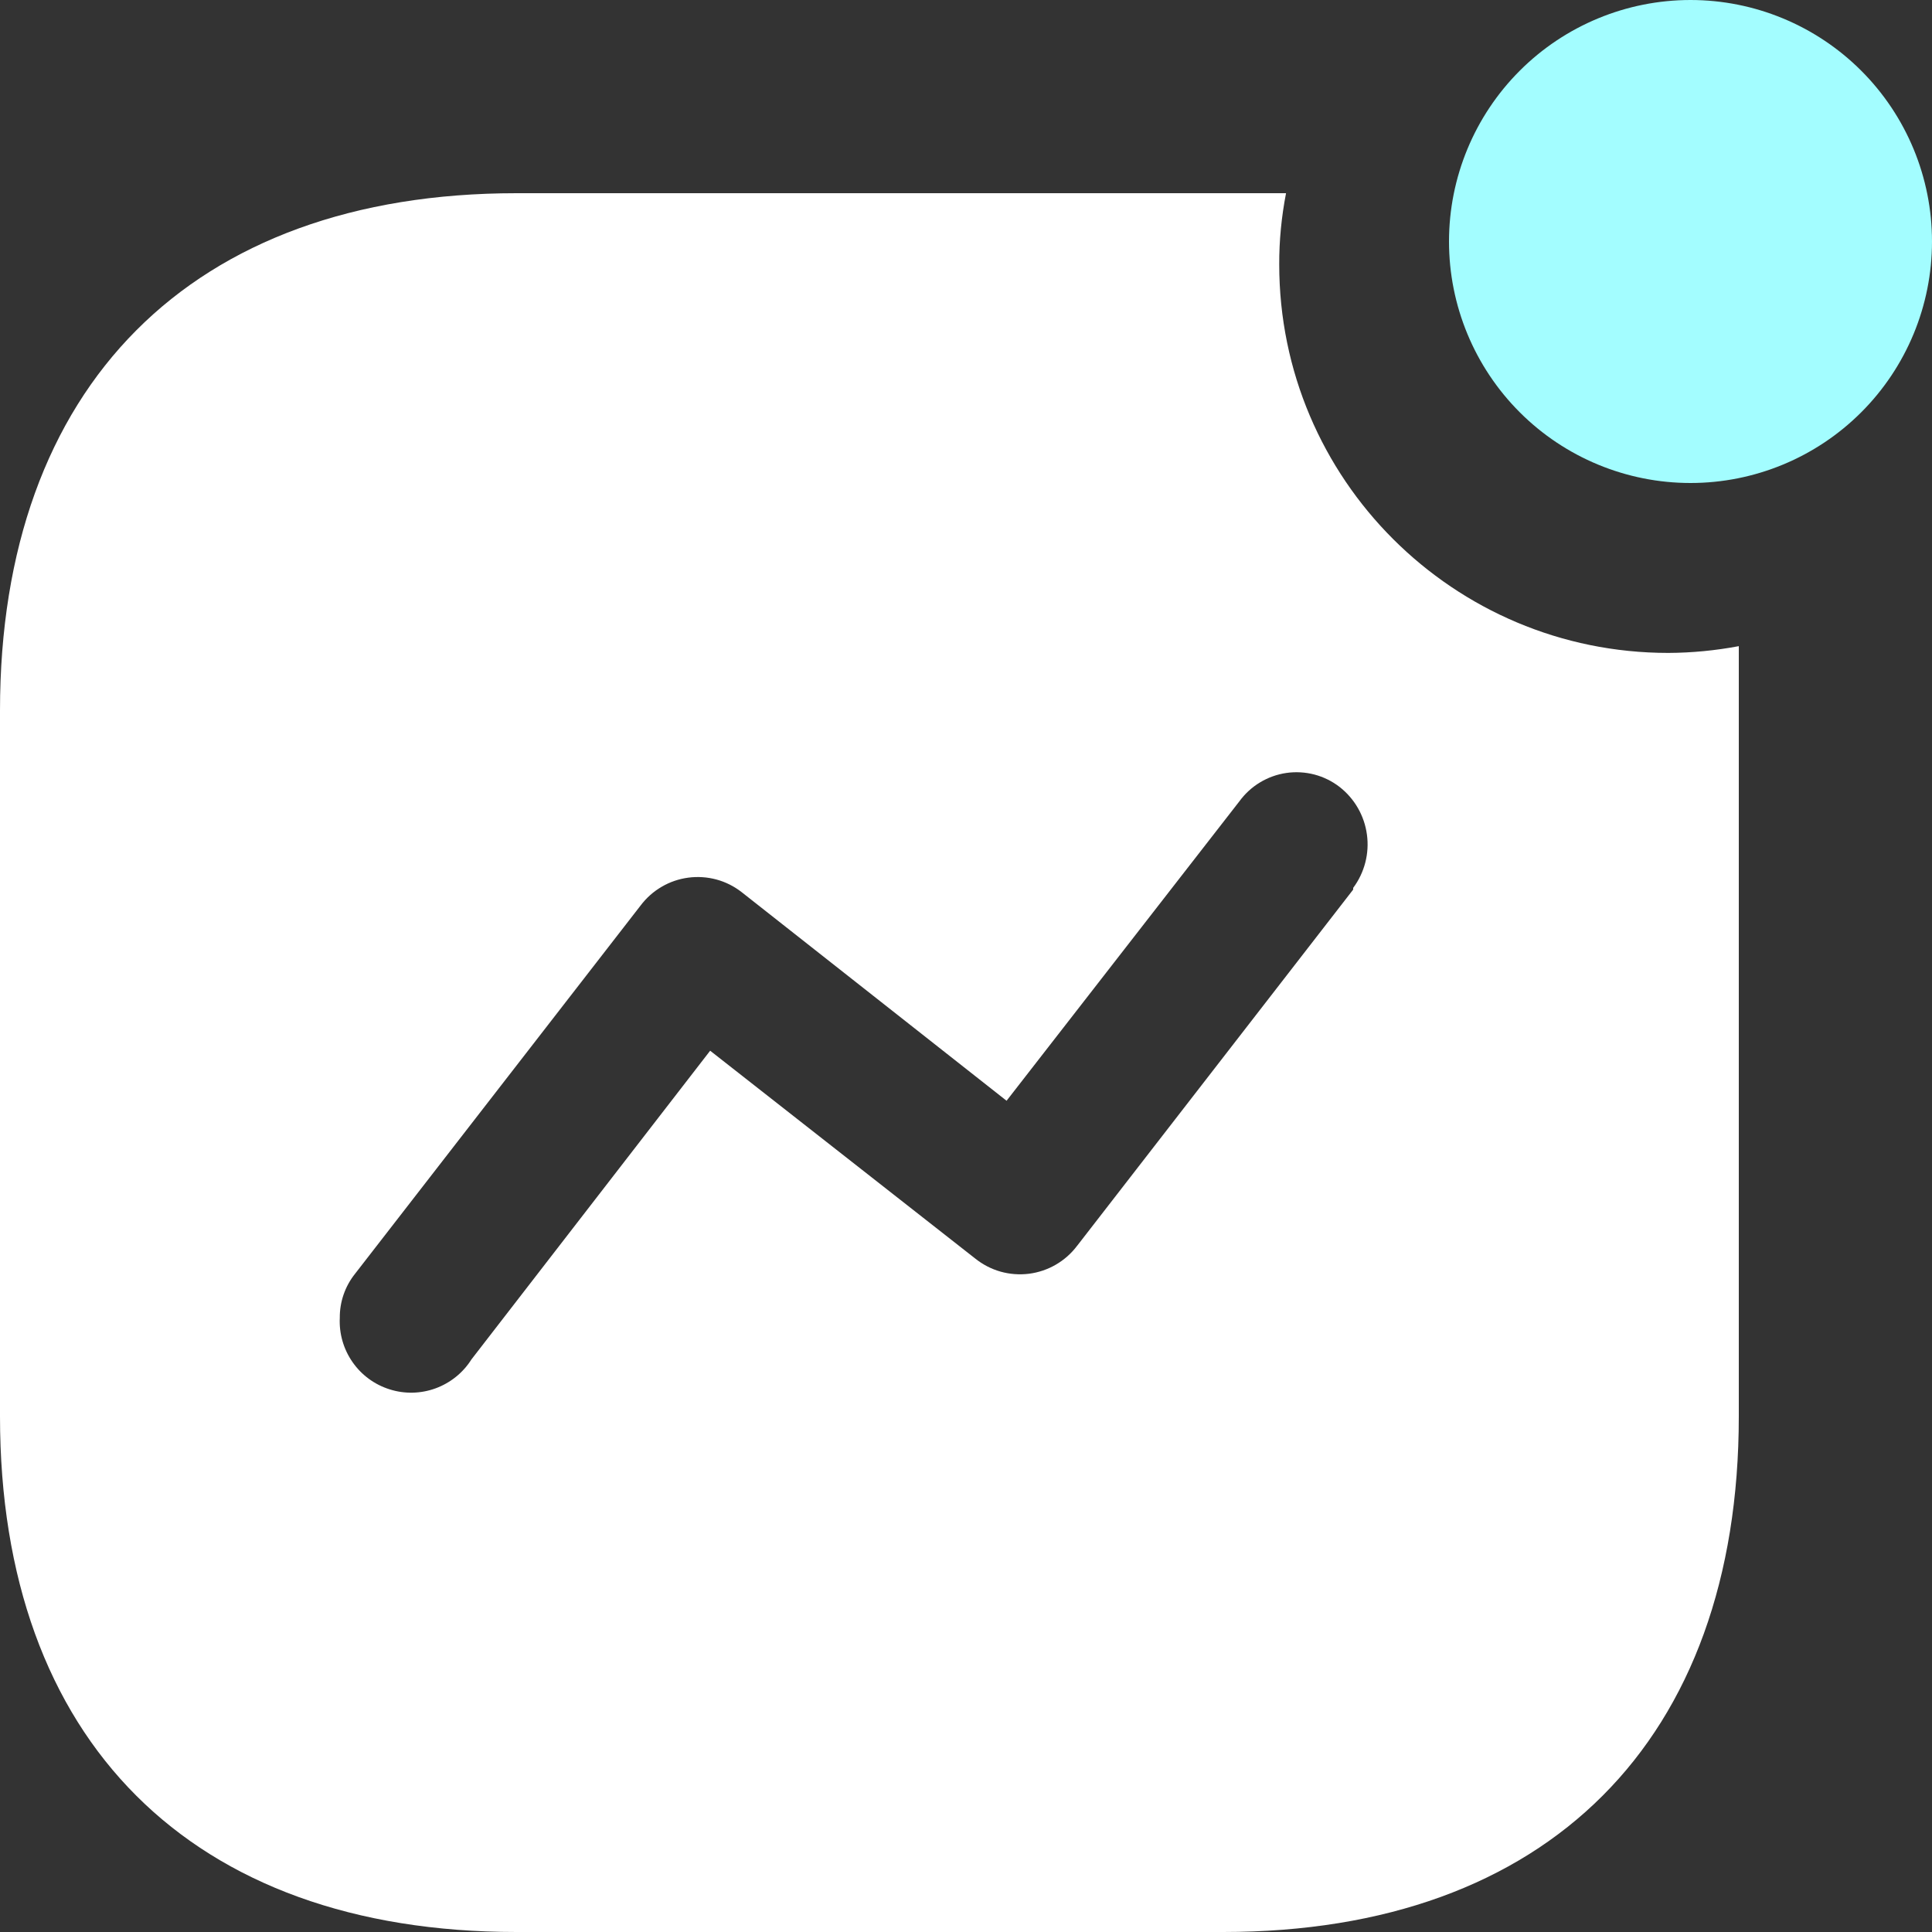
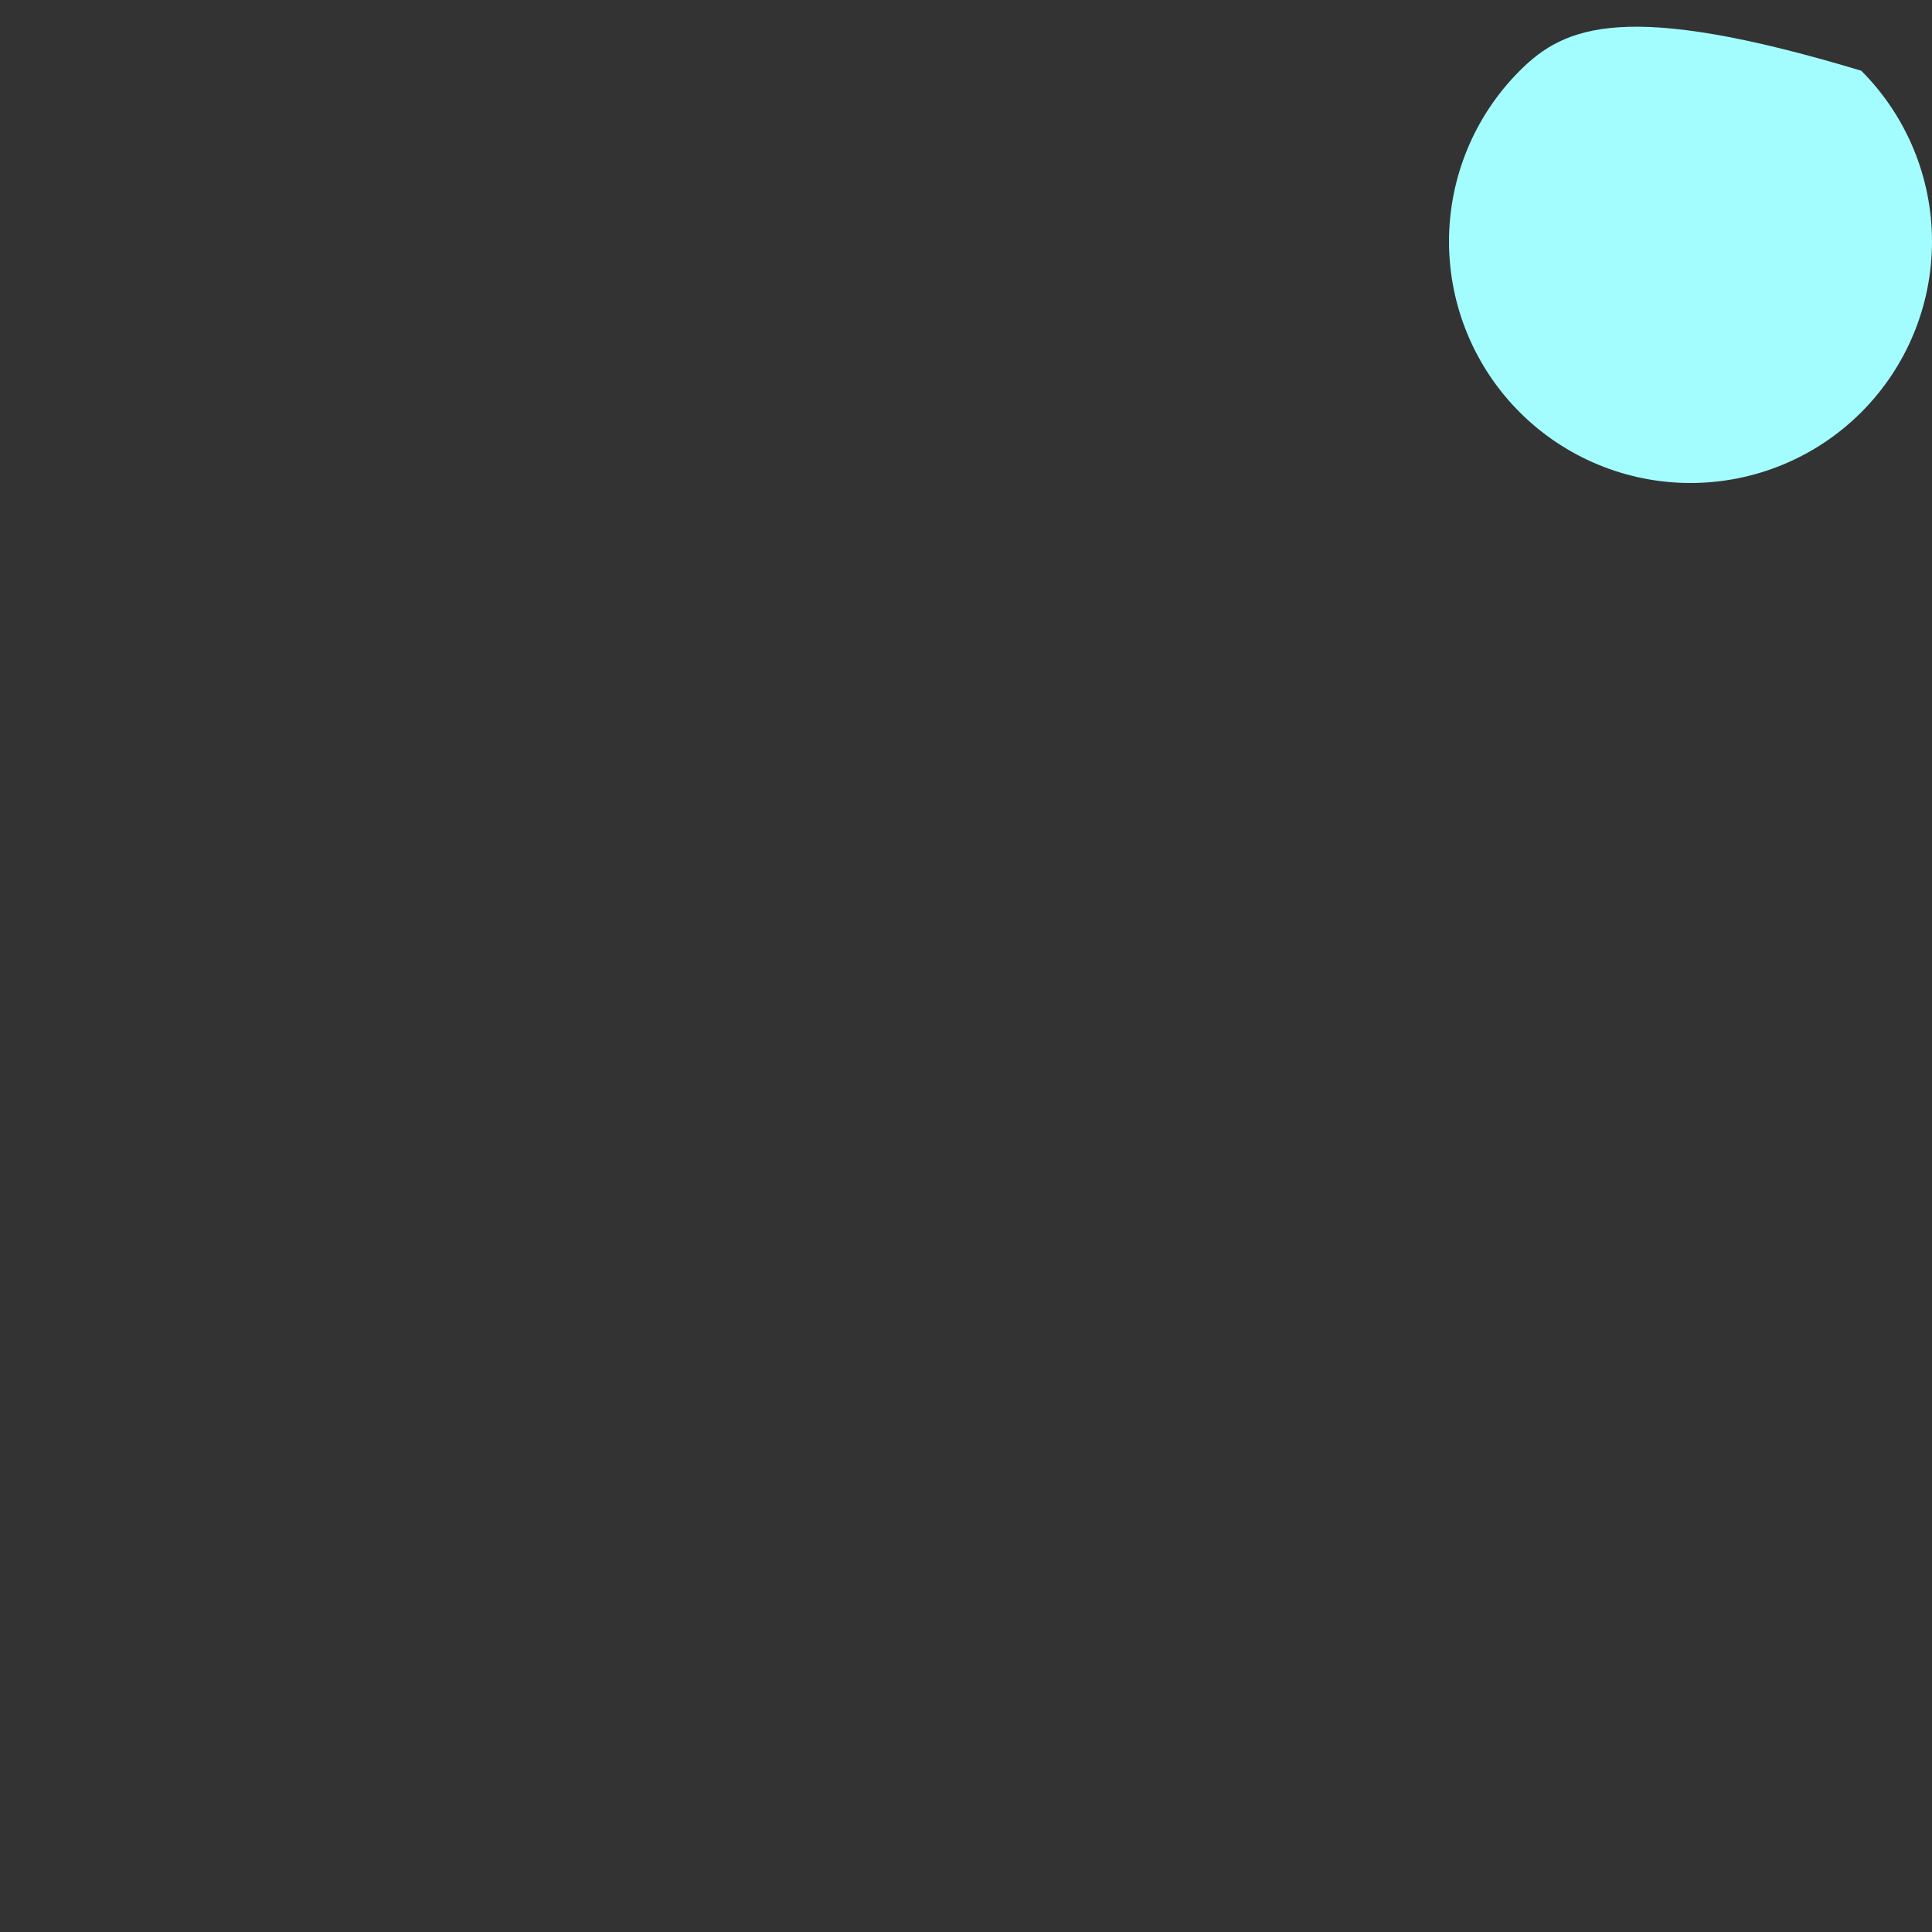
<svg xmlns="http://www.w3.org/2000/svg" width="40" height="40" viewBox="0 0 40 40" fill="none">
  <rect x="0" y="0" width="40" height="40" fill="#333333" stroke="none" />
  <g clip-path="url(#clip0_319_89)">
-     <path fill-rule="evenodd" clip-rule="evenodd" d="M26.485 5.475C26.485 9.917 30.092 13.518 34.54 13.518C35.03 13.516 35.519 13.468 36 13.378V29.323C36 36.031 32.043 40 25.325 40H10.693C3.957 40 0 36.031 0 29.323V14.713C0 8.003 3.957 4 10.693 4H26.626C26.532 4.486 26.483 4.98 26.485 5.475ZM22.3 25.794L28.016 18.418V18.383C28.251 18.067 28.354 17.671 28.301 17.281C28.249 16.89 28.046 16.536 27.735 16.293C27.58 16.173 27.403 16.086 27.214 16.036C27.025 15.987 26.827 15.975 26.634 16.003C26.44 16.031 26.254 16.098 26.087 16.199C25.919 16.3 25.774 16.434 25.659 16.592L20.84 22.79L15.354 18.47C15.199 18.349 15.021 18.26 14.832 18.209C14.642 18.158 14.444 18.145 14.249 18.171C14.054 18.197 13.866 18.261 13.697 18.361C13.527 18.46 13.379 18.593 13.261 18.75L7.351 26.372C7.144 26.631 7.032 26.953 7.035 27.285C7.019 27.611 7.112 27.933 7.299 28.201C7.485 28.469 7.755 28.667 8.067 28.765C8.378 28.864 8.713 28.856 9.019 28.744C9.326 28.631 9.587 28.421 9.761 28.145L14.703 21.754L20.19 26.056C20.345 26.18 20.523 26.273 20.713 26.327C20.904 26.381 21.104 26.396 21.301 26.372C21.498 26.347 21.688 26.283 21.859 26.184C22.031 26.084 22.181 25.952 22.3 25.793V25.794Z" fill="white" />
-     <path d="M35 10C36.326 10 37.598 9.473 38.535 8.536C39.473 7.598 40 6.326 40 5C40 3.674 39.473 2.402 38.535 1.464C37.598 0.527 36.326 0 35 0C33.674 0 32.402 0.527 31.465 1.464C30.527 2.402 30 3.674 30 5C30 6.326 30.527 7.598 31.465 8.536C32.402 9.473 33.674 10 35 10Z" fill="#A3FDFF" />
+     <path d="M35 10C36.326 10 37.598 9.473 38.535 8.536C39.473 7.598 40 6.326 40 5C40 3.674 39.473 2.402 38.535 1.464C33.674 0 32.402 0.527 31.465 1.464C30.527 2.402 30 3.674 30 5C30 6.326 30.527 7.598 31.465 8.536C32.402 9.473 33.674 10 35 10Z" fill="#A3FDFF" />
  </g>
  <defs>
    <clipPath id="clip0_319_89">
      <rect width="40" height="40" fill="white" />
    </clipPath>
  </defs>
</svg>